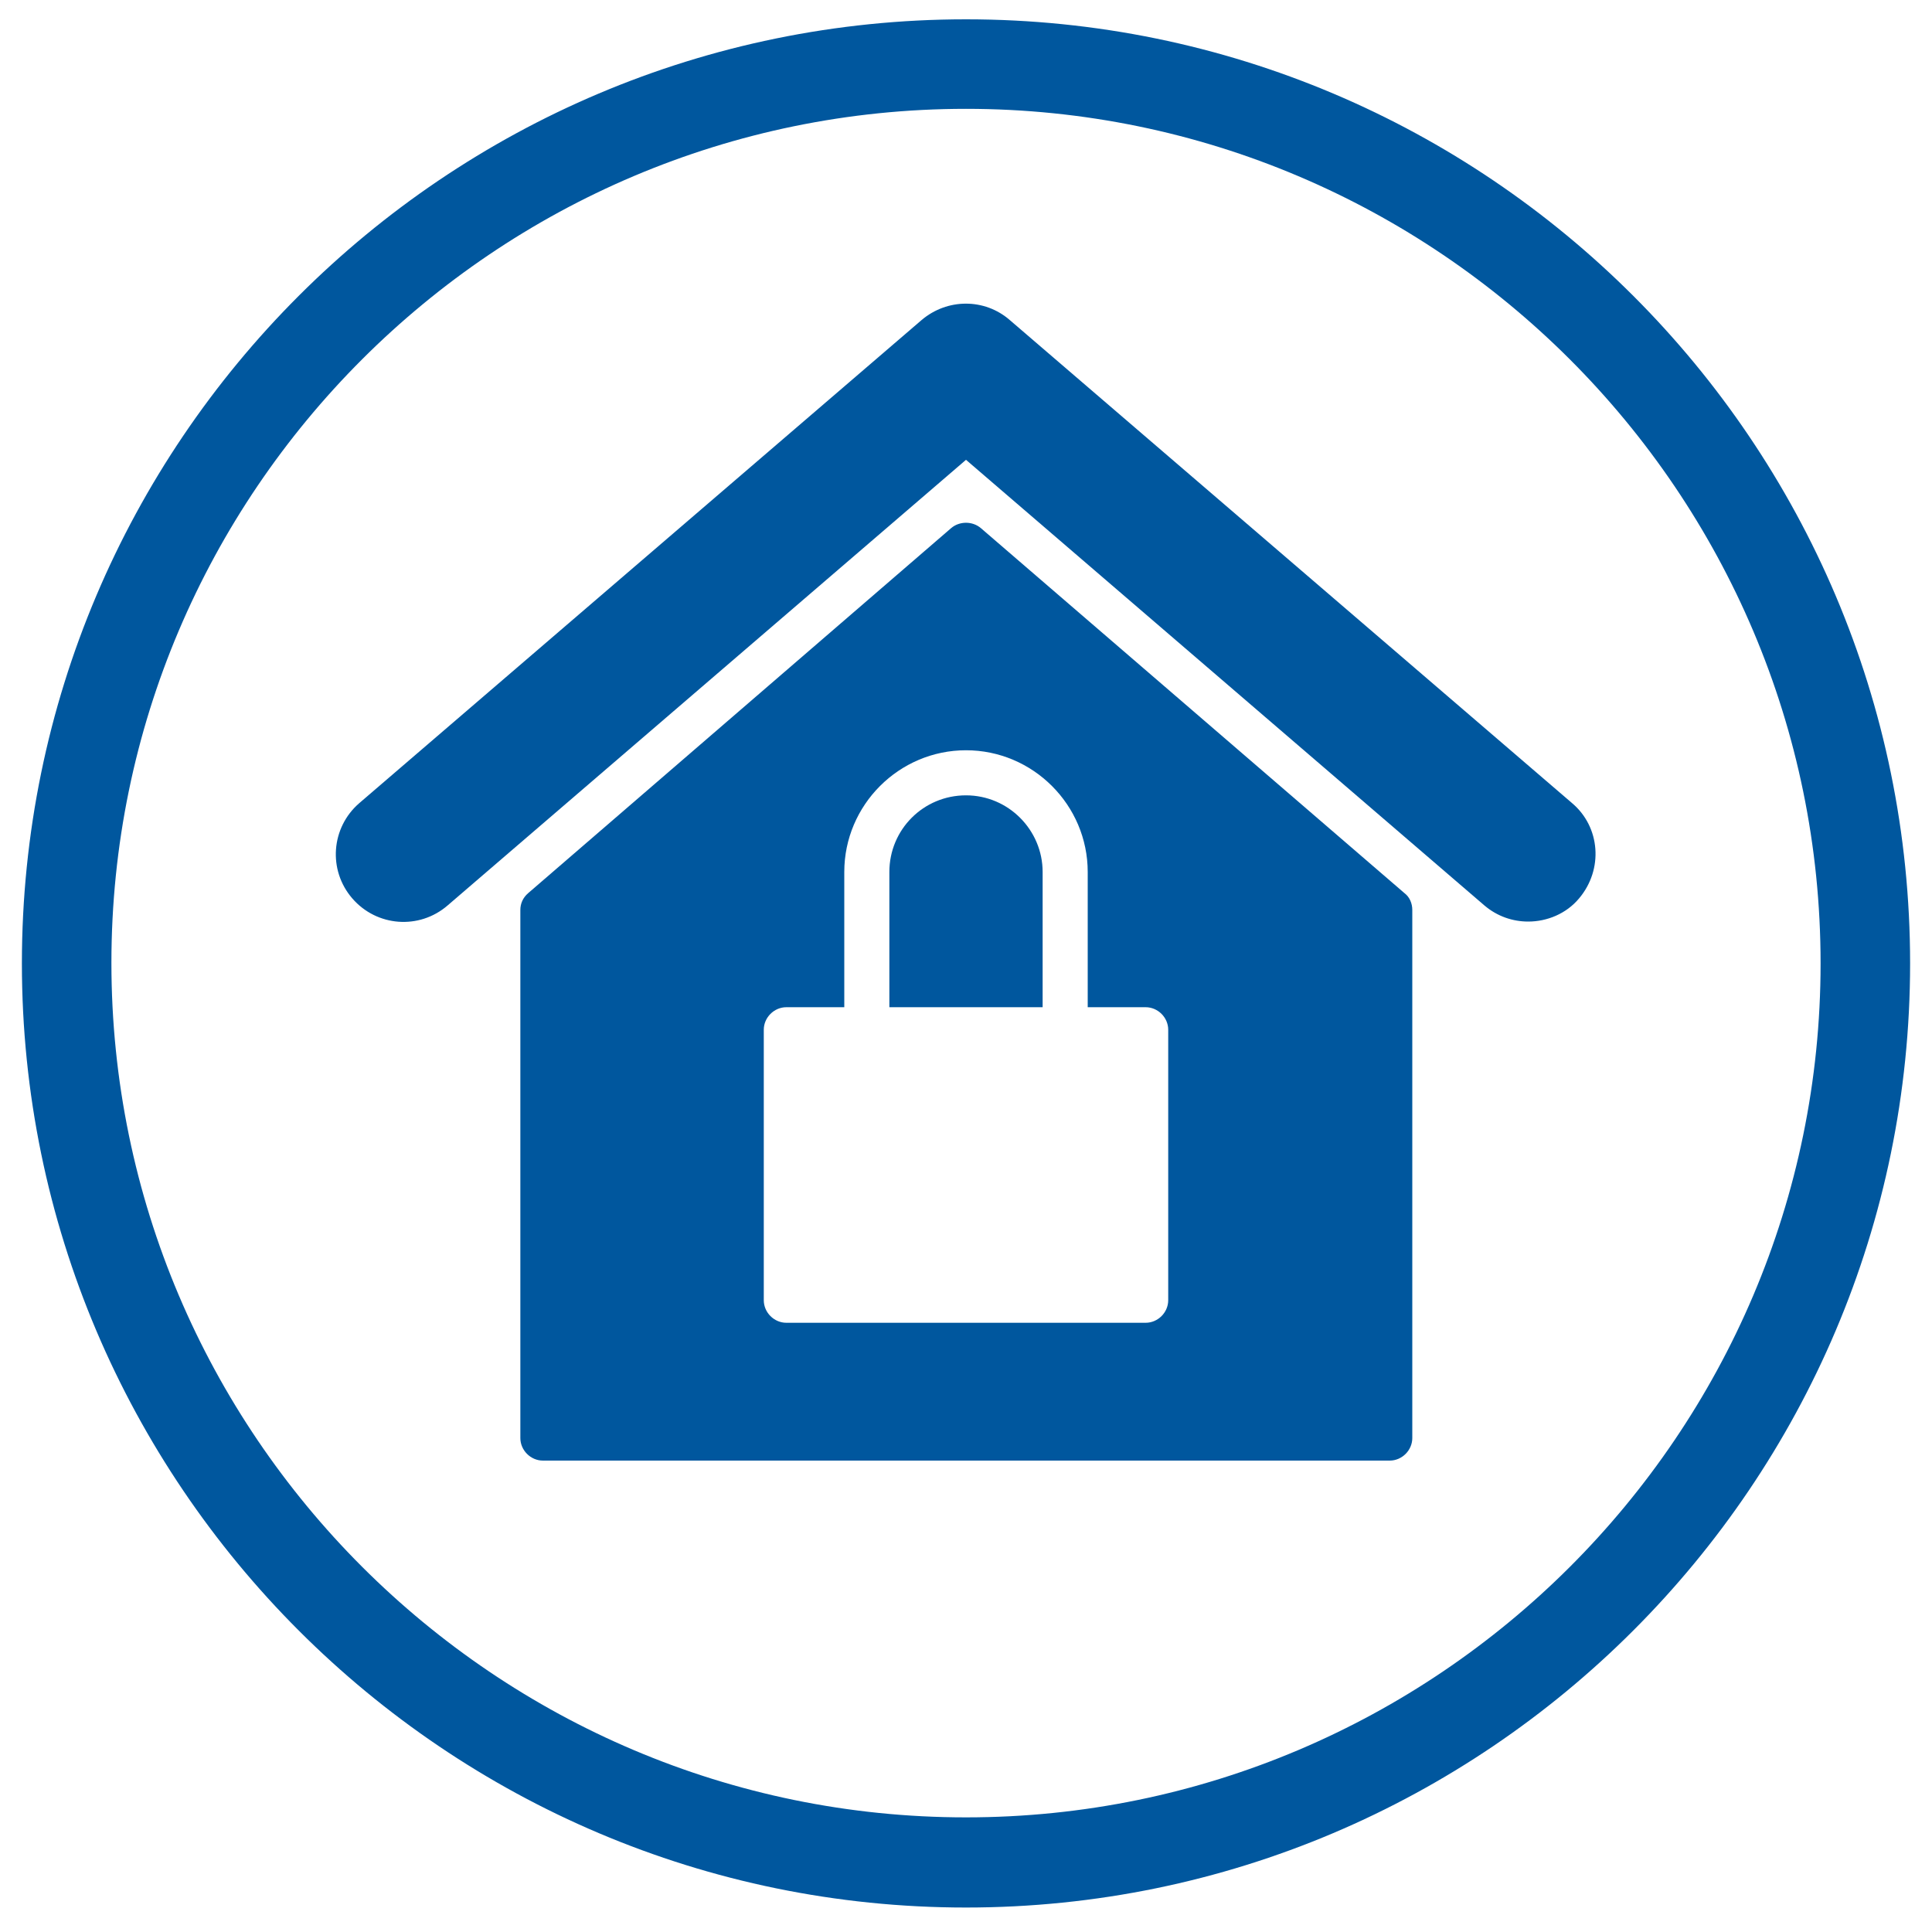
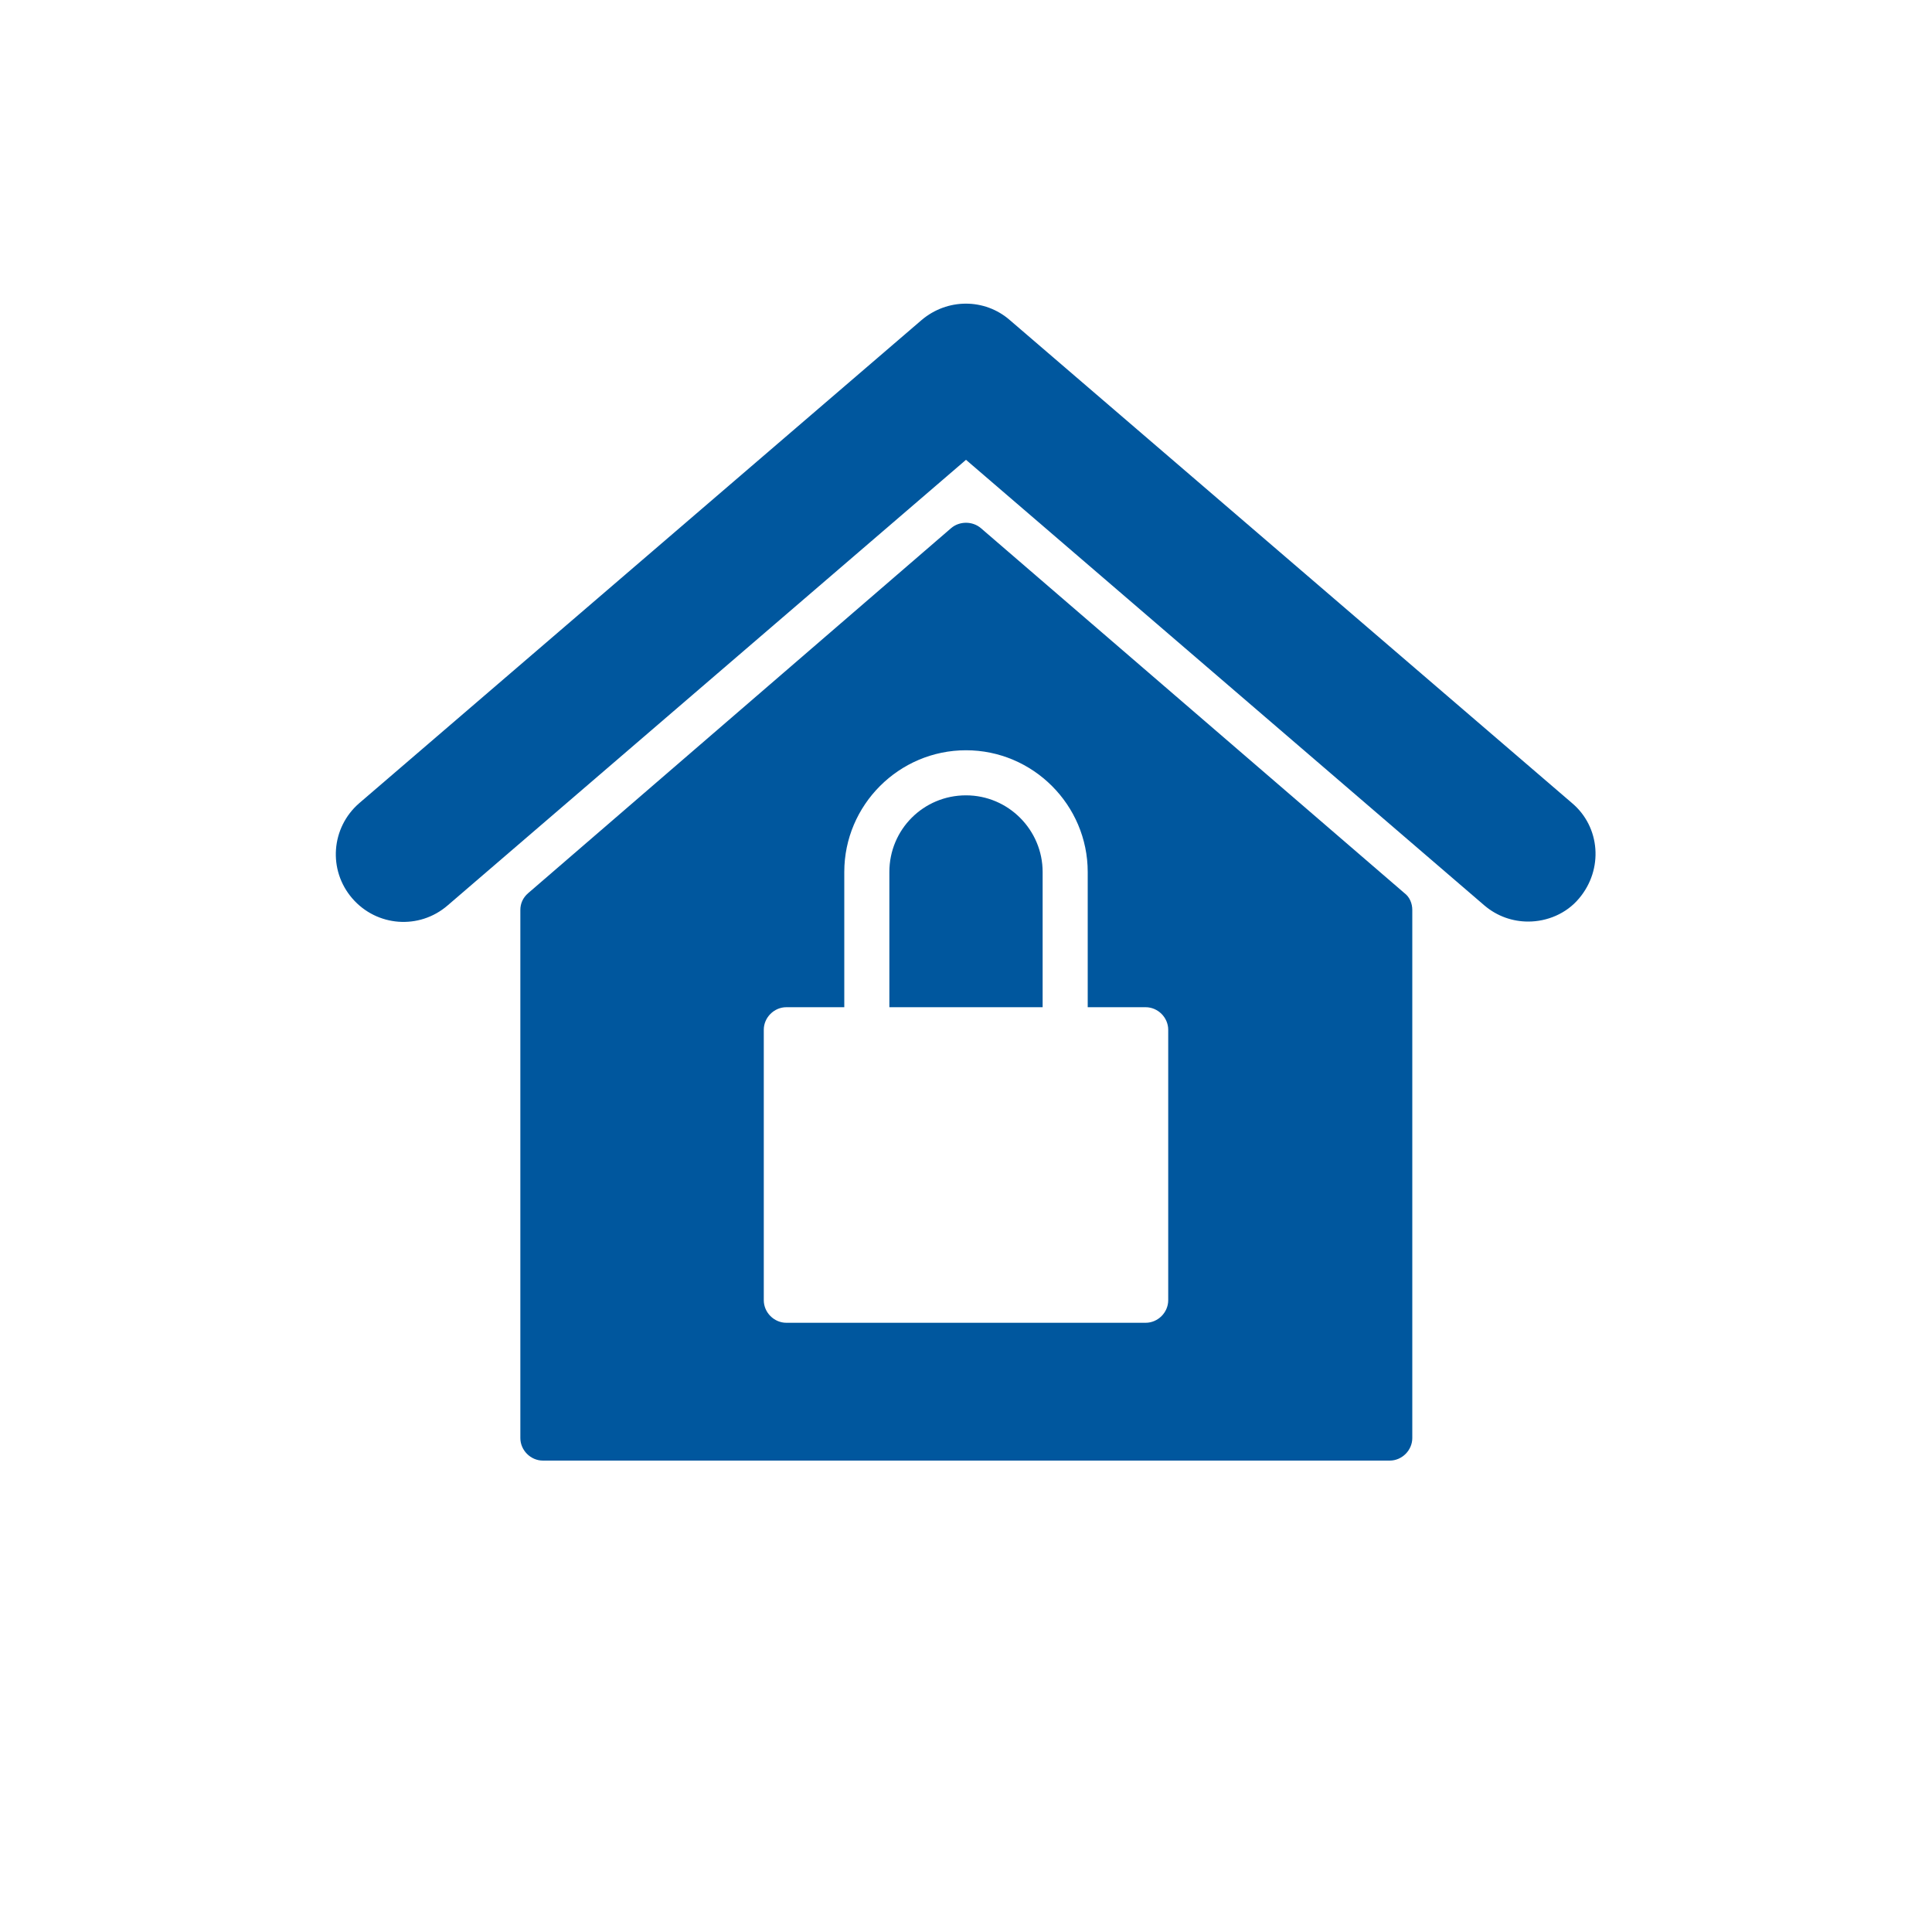
<svg xmlns="http://www.w3.org/2000/svg" version="1.1" id="Capa_1" x="0px" y="0px" viewBox="0 0 300 300" enable-background="new 0 0 300 300" xml:space="preserve">
  <g>
-     <path fill="#00579E" d="M150,3C69.1,3,3.4,68.7,3.4,149.6c0,80.8,65.8,146.6,146.6,146.6s146.6-65.8,146.6-146.6   C296.6,68.7,230.9,3,150,3L150,3z M150,282.2c-73.1,0-132.7-59.5-132.7-132.7C17.3,76.4,76.9,16.9,150,16.9s132.7,59.5,132.7,132.7   C282.7,222.7,223.1,282.2,150,282.2L150,282.2z M150,282.2" />
    <path fill="#00579E" d="M244.1,124.7l-87.3-75c-3.9-3.4-9.7-3.4-13.7,0l-87.3,75c-4.4,3.8-4.9,10.4-1.1,14.8   c3.8,4.4,10.4,4.9,14.8,1.1L150,71.4l80.5,69.2c2,1.7,4.4,2.5,6.8,2.5c2.9,0,5.9-1.2,7.9-3.6C249,135,248.5,128.4,244.1,124.7   L244.1,124.7z M244.1,124.7" />
    <path fill="#00579E" d="M150,123.5c-6.6,0-11.9,5.3-11.9,11.9v21h23.8v-21C161.9,128.9,156.6,123.5,150,123.5L150,123.5z    M150,123.5" />
    <path fill="#00579E" d="M152.3,82c-1.3-1.1-3.3-1.1-4.6,0L82,138.7c-0.8,0.7-1.2,1.6-1.2,2.6v82c0,1.9,1.6,3.5,3.5,3.5h131.5   c1.9,0,3.5-1.6,3.5-3.5v-82c0-1-0.4-2-1.2-2.6L152.3,82z M181.4,201.9c0,1.9-1.6,3.5-3.5,3.5h-55.8c-1.9,0-3.5-1.6-3.5-3.5v-42   c0-1.9,1.6-3.5,3.5-3.5h9v-21c0-10.4,8.5-18.9,18.9-18.9c10.4,0,18.9,8.5,18.9,18.9v21h9c1.9,0,3.5,1.6,3.5,3.5V201.9z    M181.4,201.9" />
  </g>
</svg>